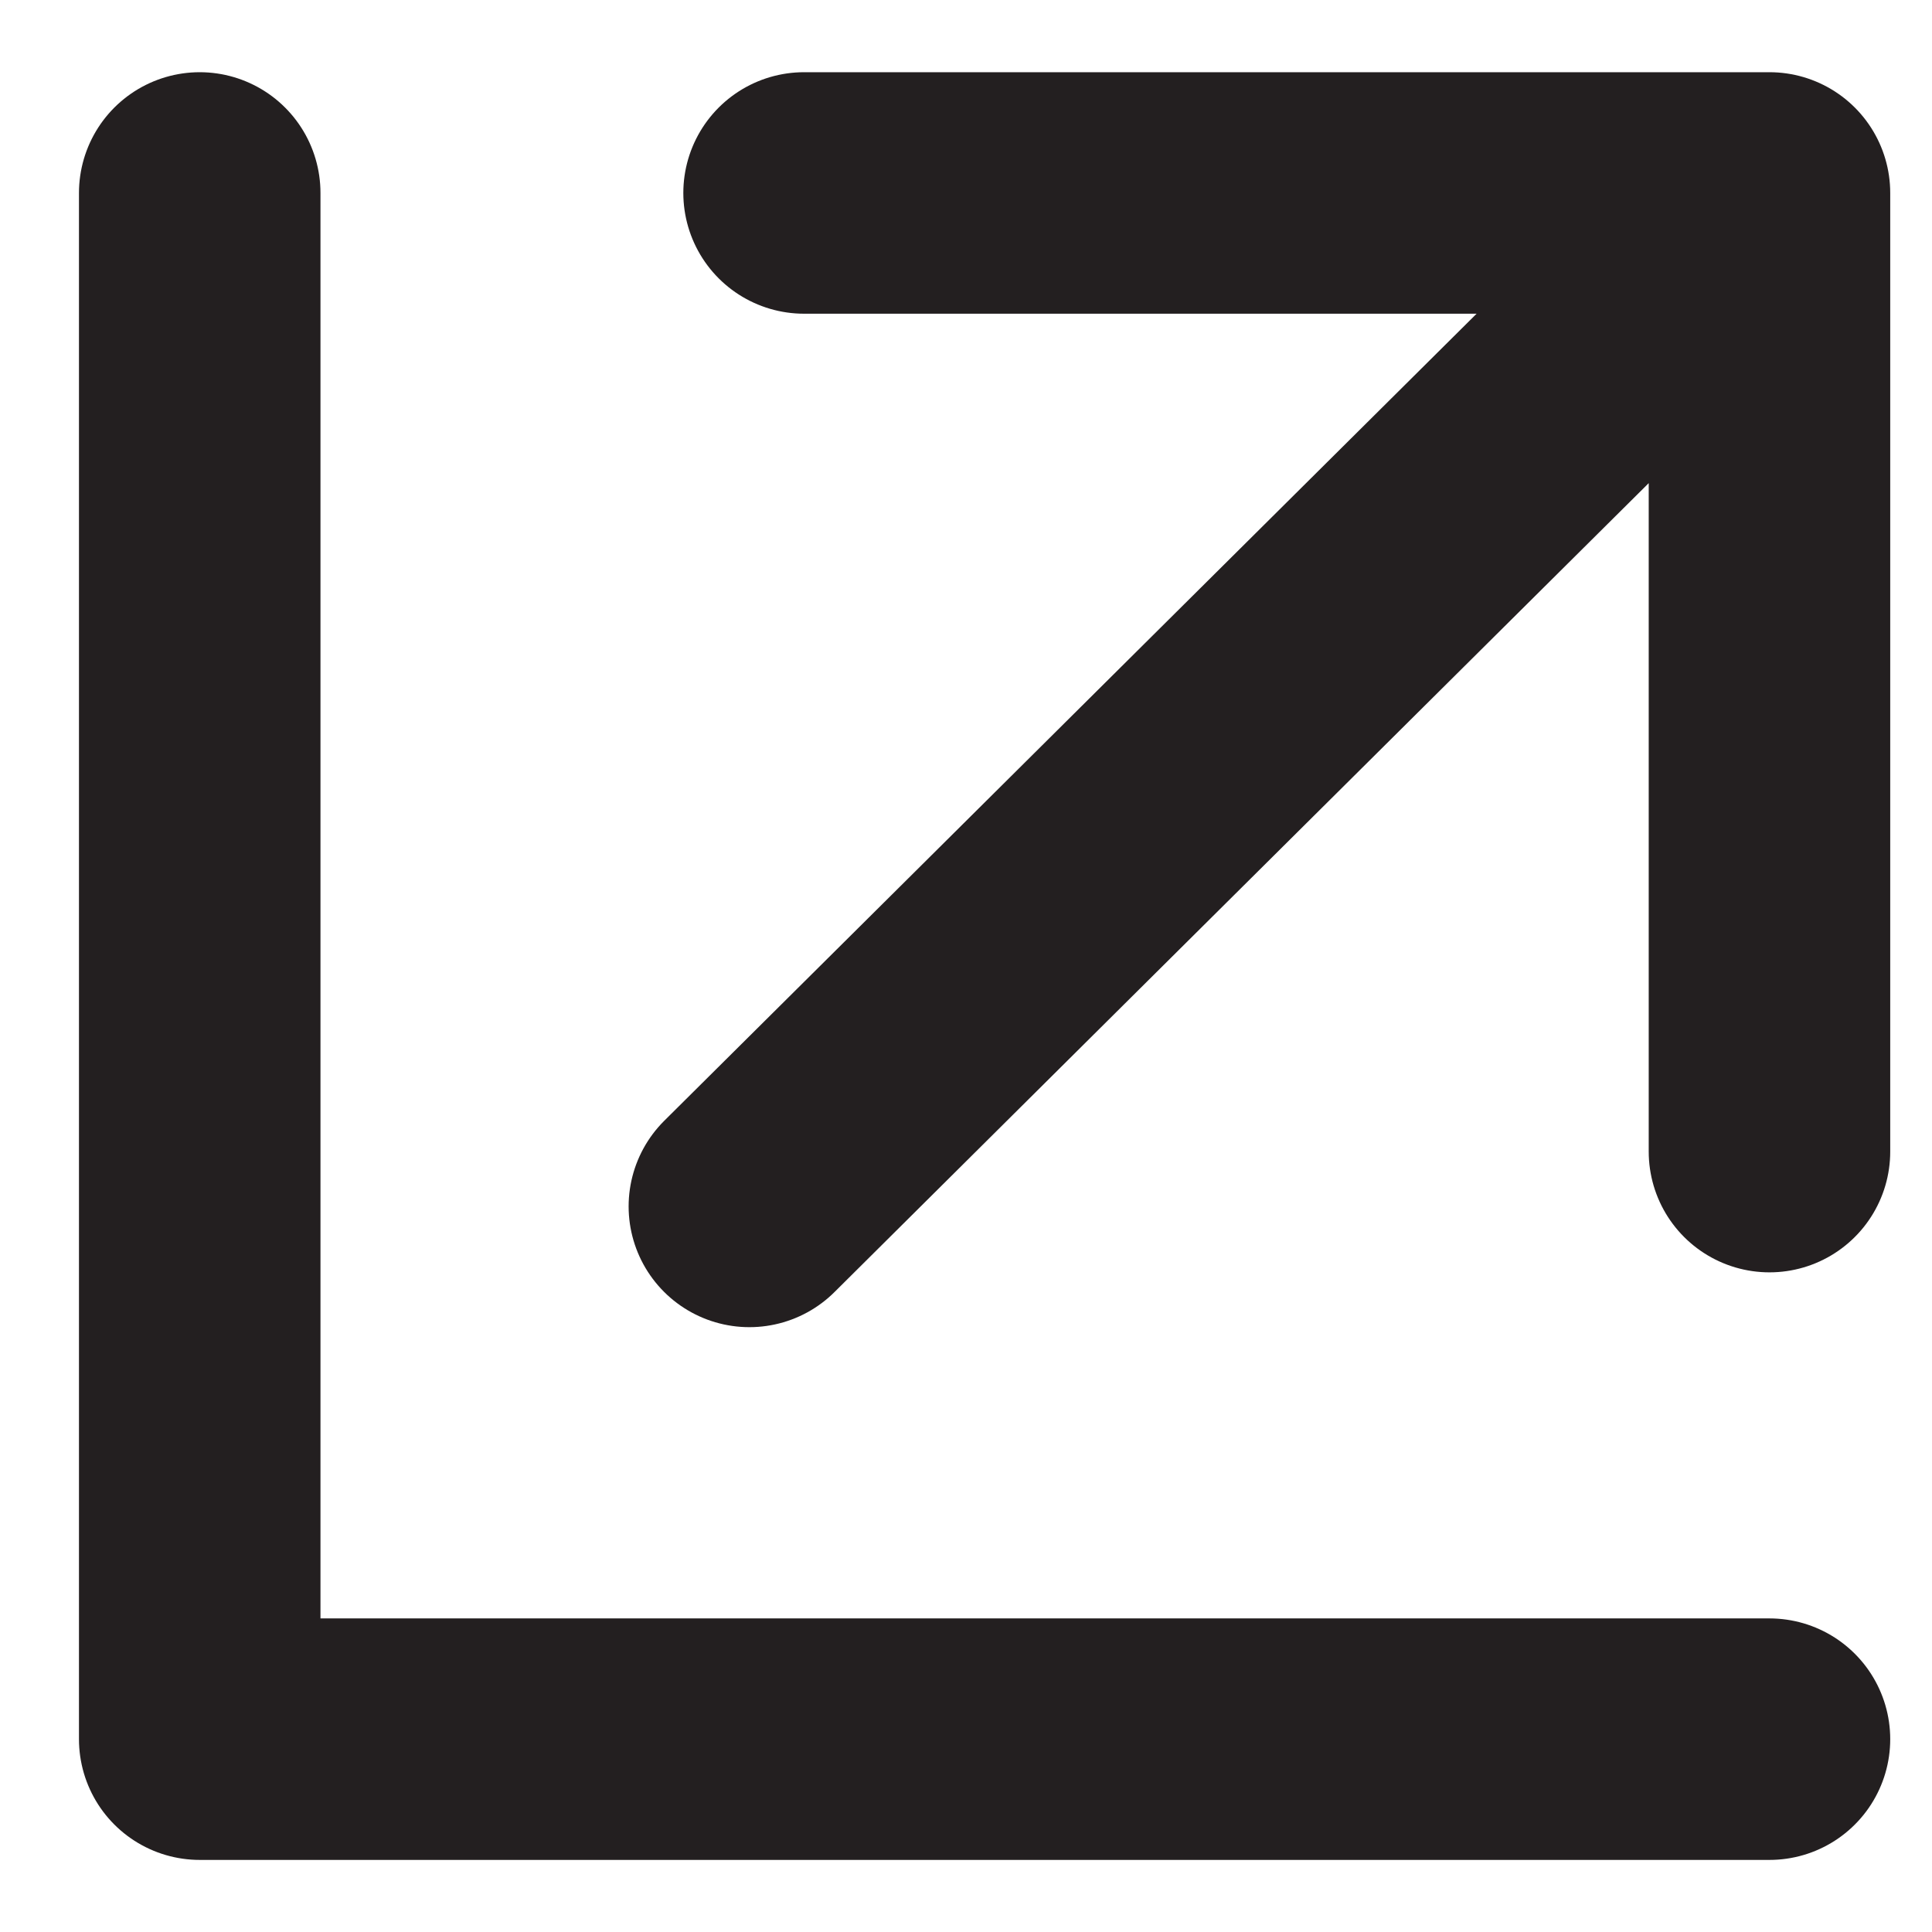
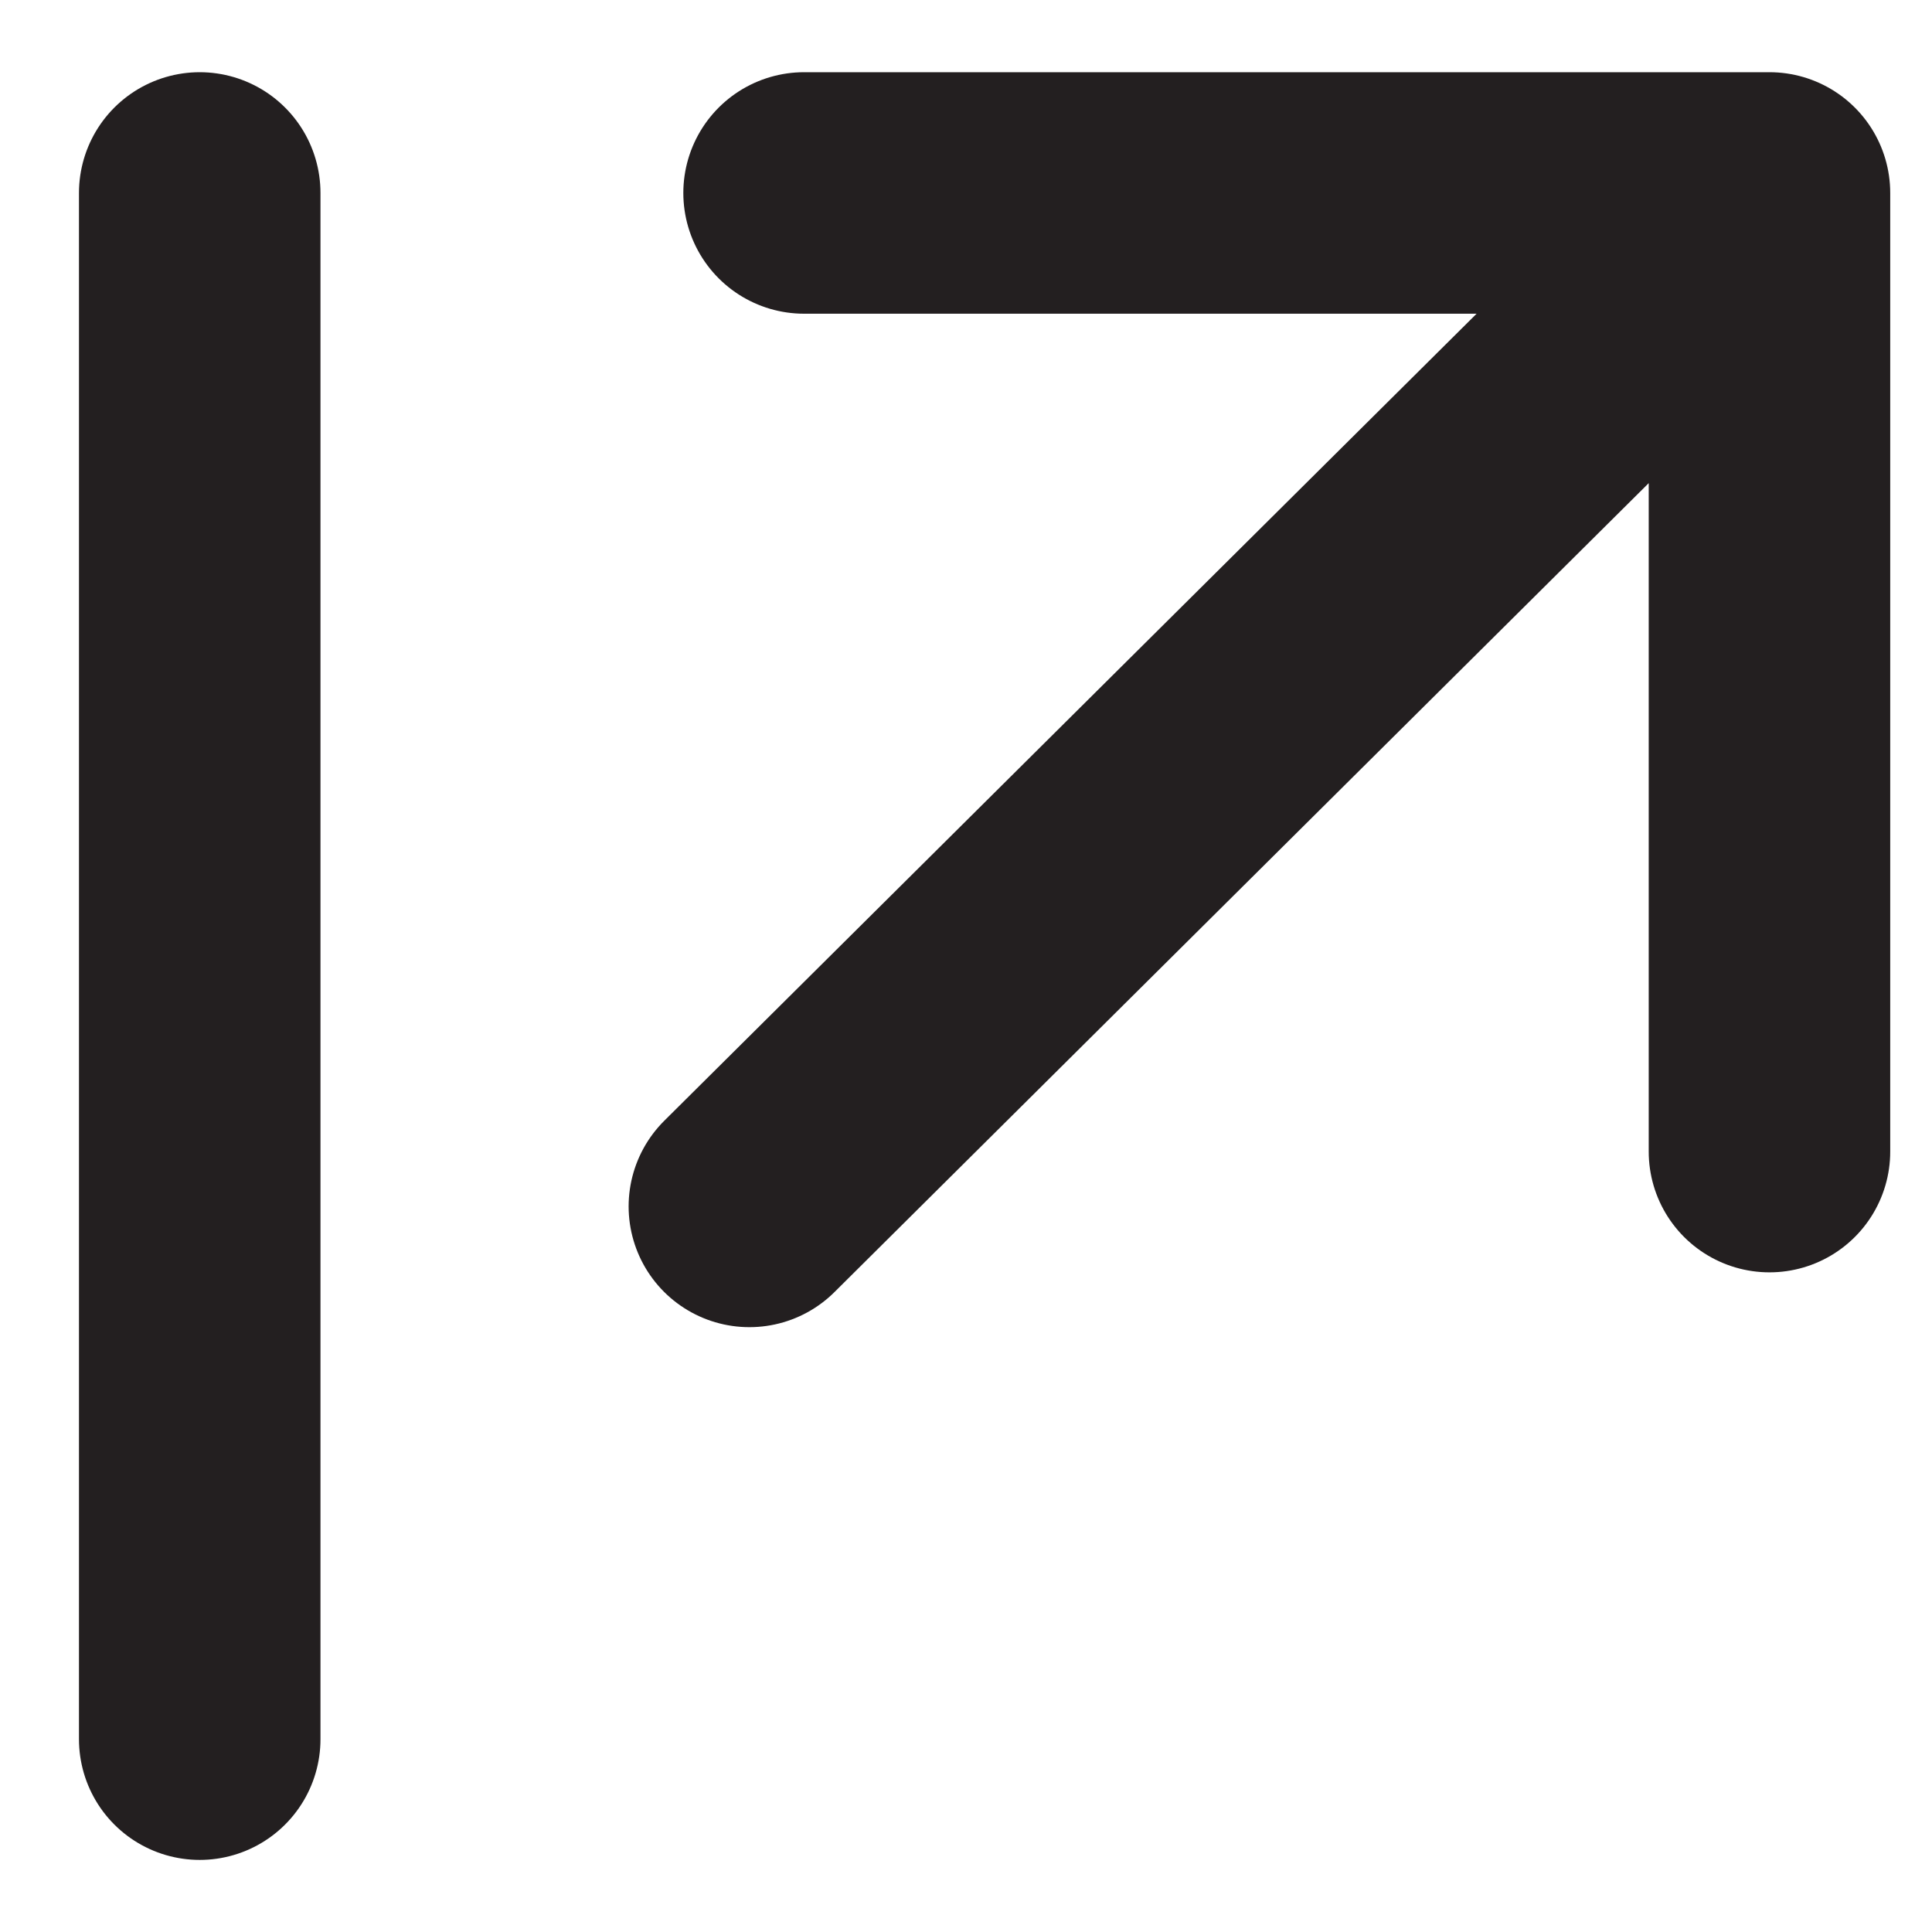
<svg xmlns="http://www.w3.org/2000/svg" width="16" height="16" viewBox="0 0 16 16" fill="none">
-   <path d="M1.654 1.598V14.403H14.654M6.206 9.991L14.654 1.598M14.654 1.598H6.659M14.654 1.598V9.537" stroke="#231F20" stroke-width="2" stroke-linecap="round" stroke-linejoin="round" />
+   <path d="M1.654 1.598V14.403M6.206 9.991L14.654 1.598M14.654 1.598H6.659M14.654 1.598V9.537" stroke="#231F20" stroke-width="2" stroke-linecap="round" stroke-linejoin="round" />
</svg>